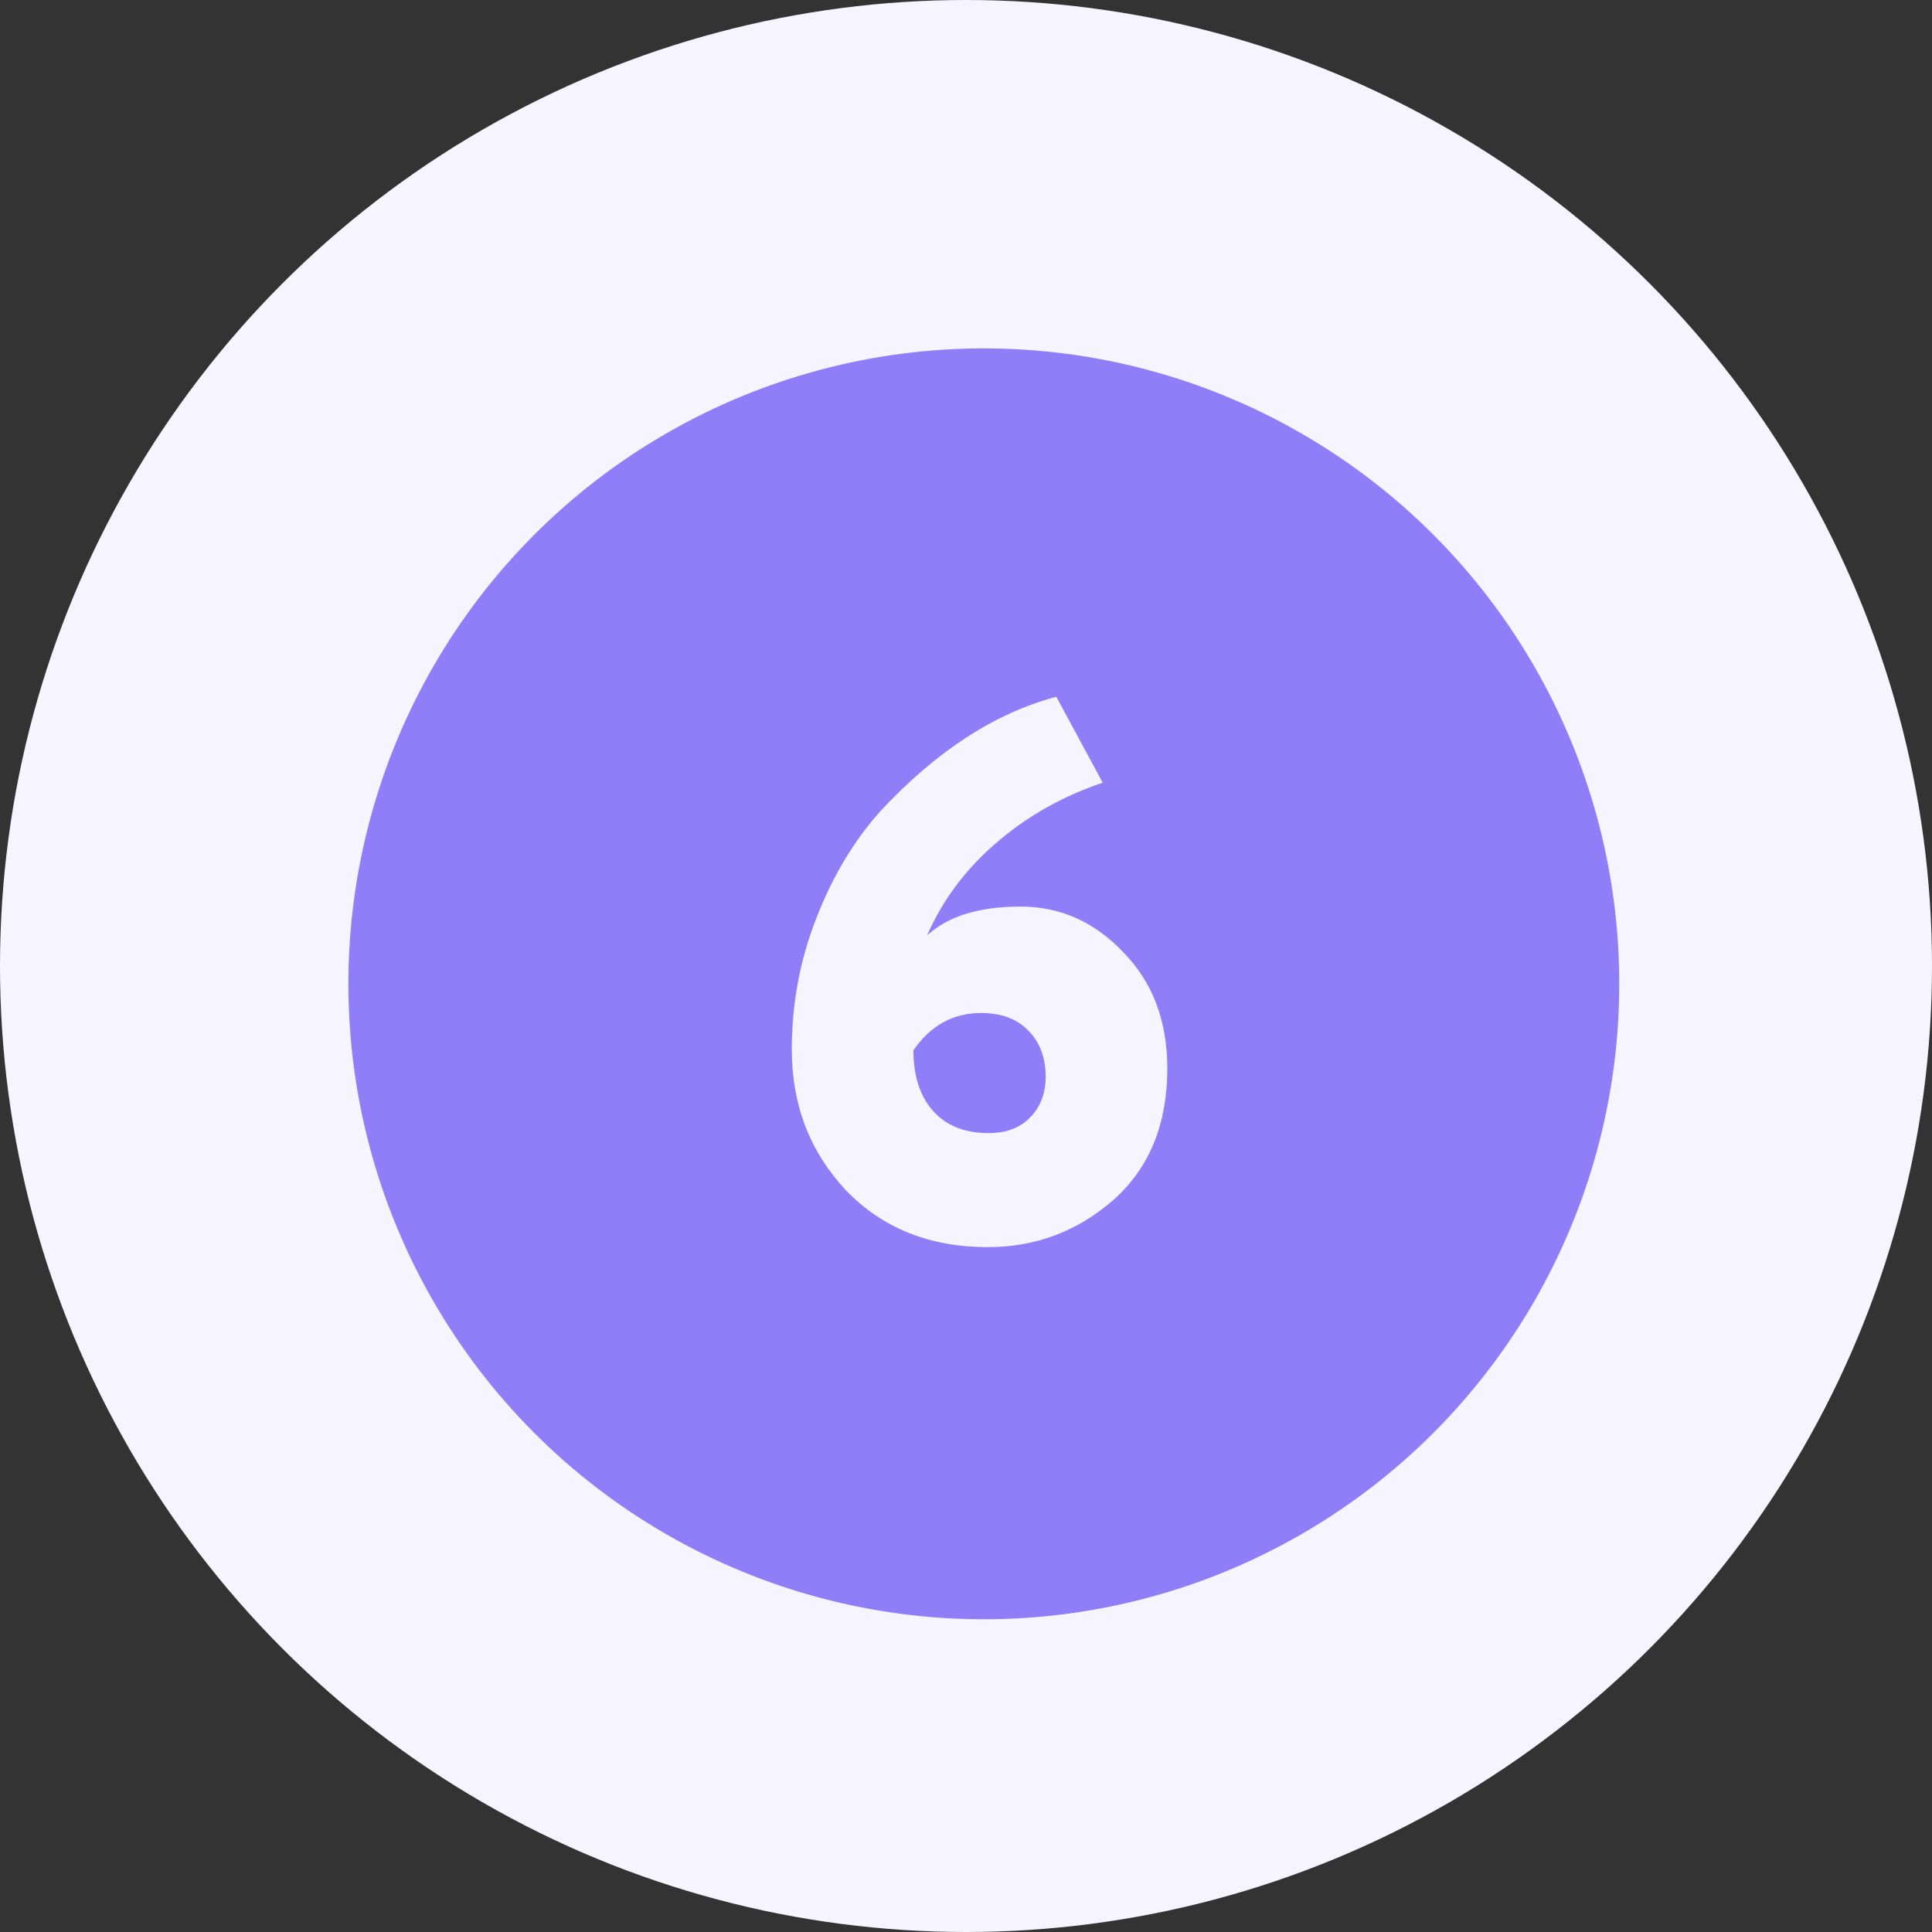
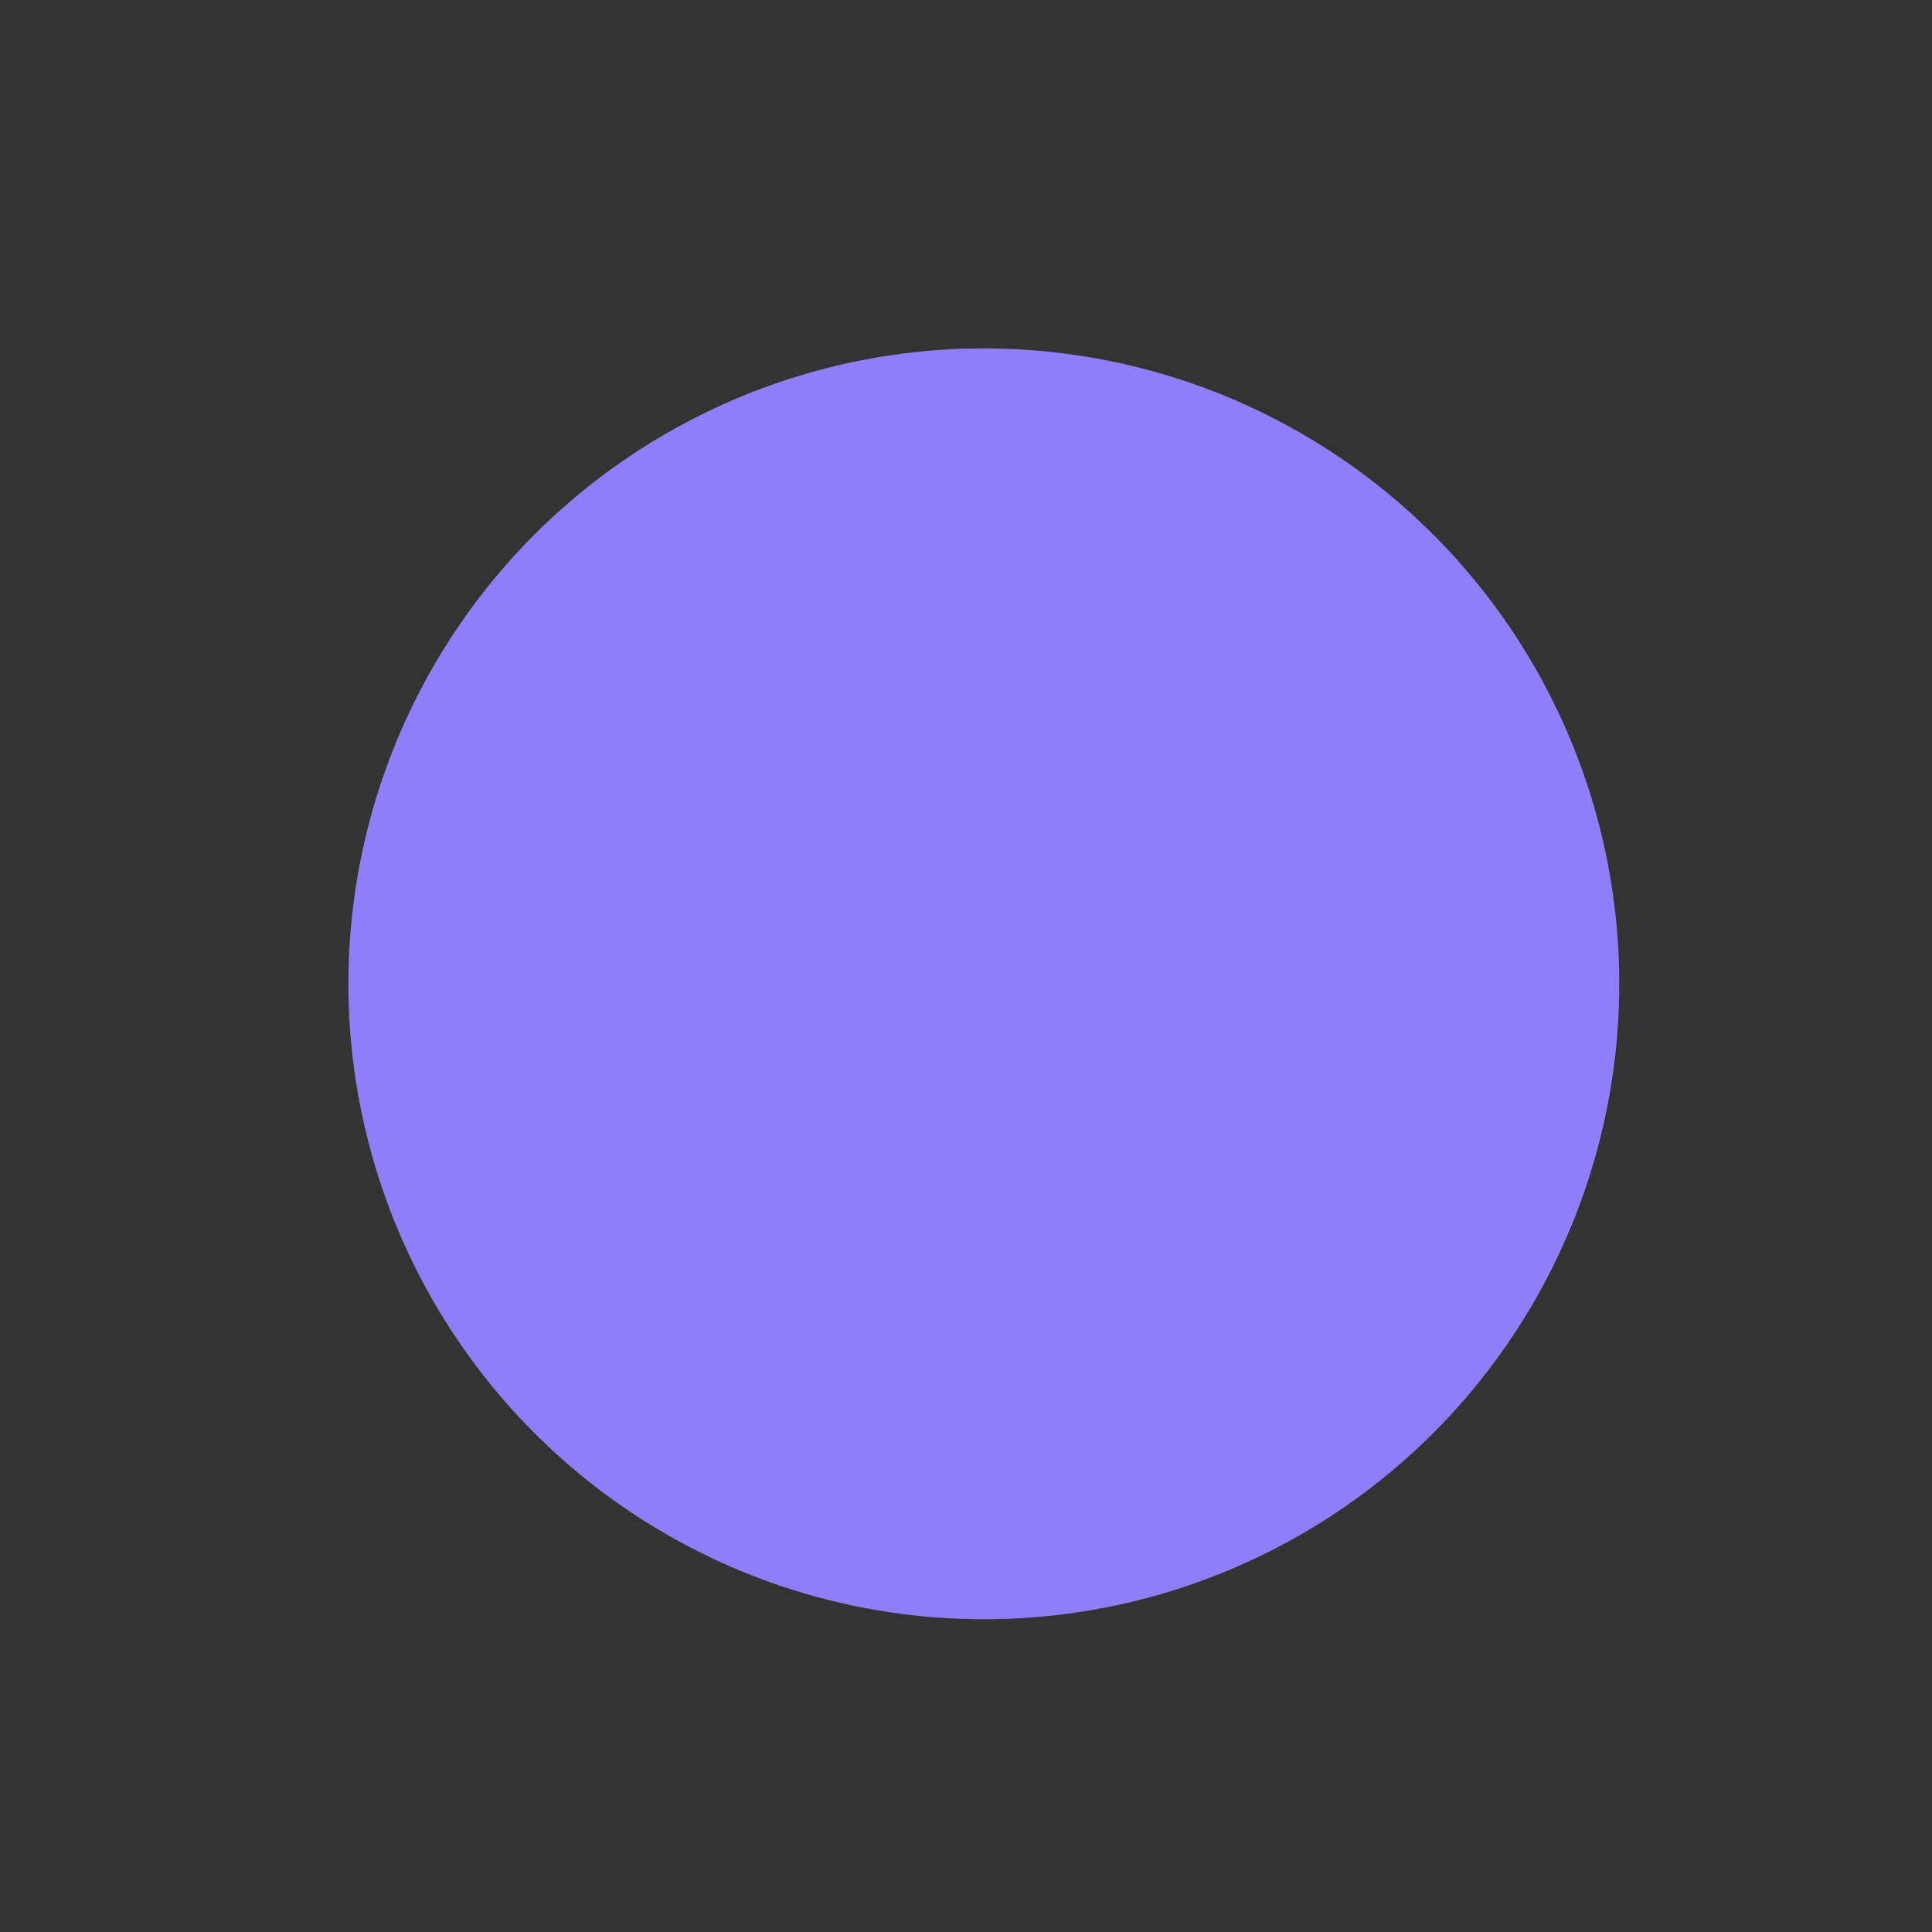
<svg xmlns="http://www.w3.org/2000/svg" width="61" height="61" viewBox="0 0 61 61" fill="none">
  <rect x="0" y="0" width="61" height="61" fill="#333333" stroke="none" />
-   <circle cx="30.5" cy="30.5" r="30.5" fill="#F6F5FF" />
  <circle cx="31.063" cy="31.063" r="20.063" fill="#907EF9" />
-   <path d="M25 33.136C25 31.696 25.256 30.32 25.768 29.008C26.28 27.68 26.96 26.544 27.808 25.6C29.568 23.712 31.416 22.512 33.352 22L34.816 24.712C33.536 25.144 32.408 25.784 31.432 26.632C30.472 27.464 29.752 28.432 29.272 29.536C29.928 28.928 30.912 28.624 32.224 28.624C33.472 28.624 34.552 29.104 35.464 30.064C36.392 31.008 36.856 32.232 36.856 33.736C36.856 35.496 36.288 36.88 35.152 37.888C34.016 38.88 32.696 39.376 31.192 39.376C29.352 39.376 27.856 38.776 26.704 37.576C25.568 36.36 25 34.88 25 33.136ZM28.84 33.16C28.84 33.976 29.048 34.616 29.464 35.08C29.88 35.544 30.464 35.776 31.216 35.776C31.776 35.776 32.216 35.608 32.536 35.272C32.856 34.936 33.016 34.512 33.016 34C33.016 33.392 32.832 32.904 32.464 32.536C32.112 32.168 31.616 31.984 30.976 31.984C30.096 31.984 29.384 32.376 28.84 33.16Z" fill="#F6F5FF" />
</svg>